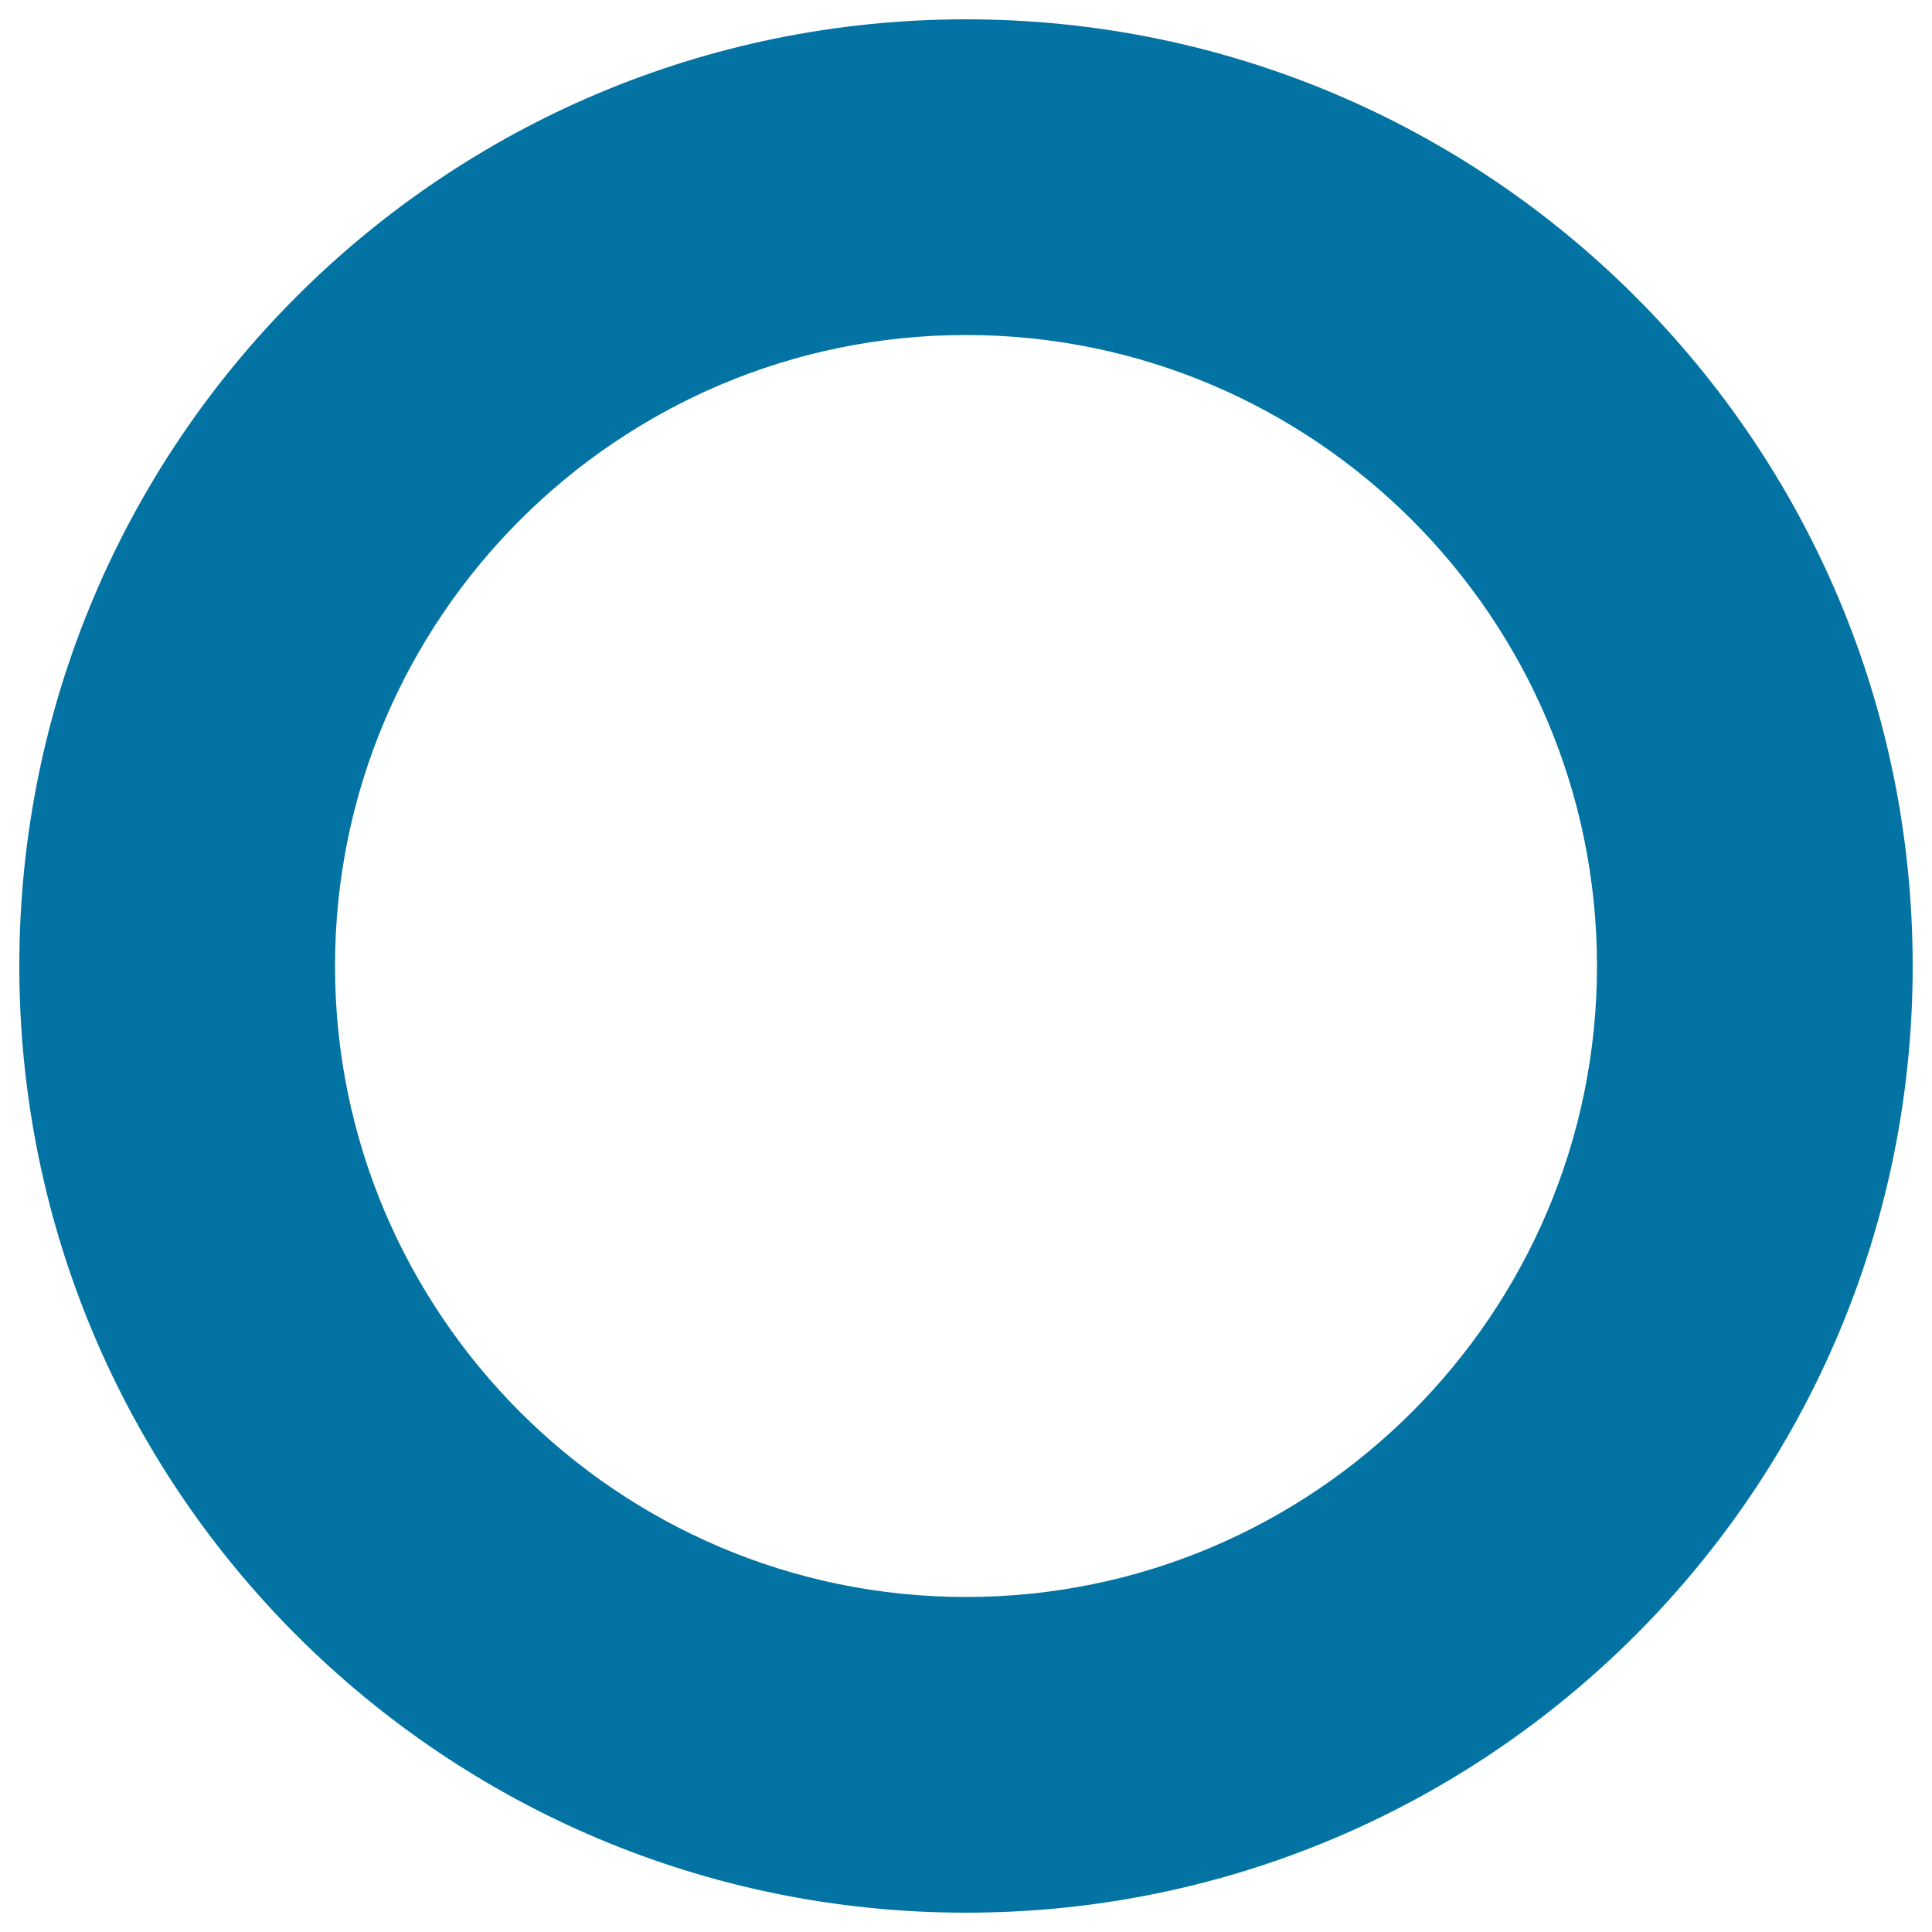
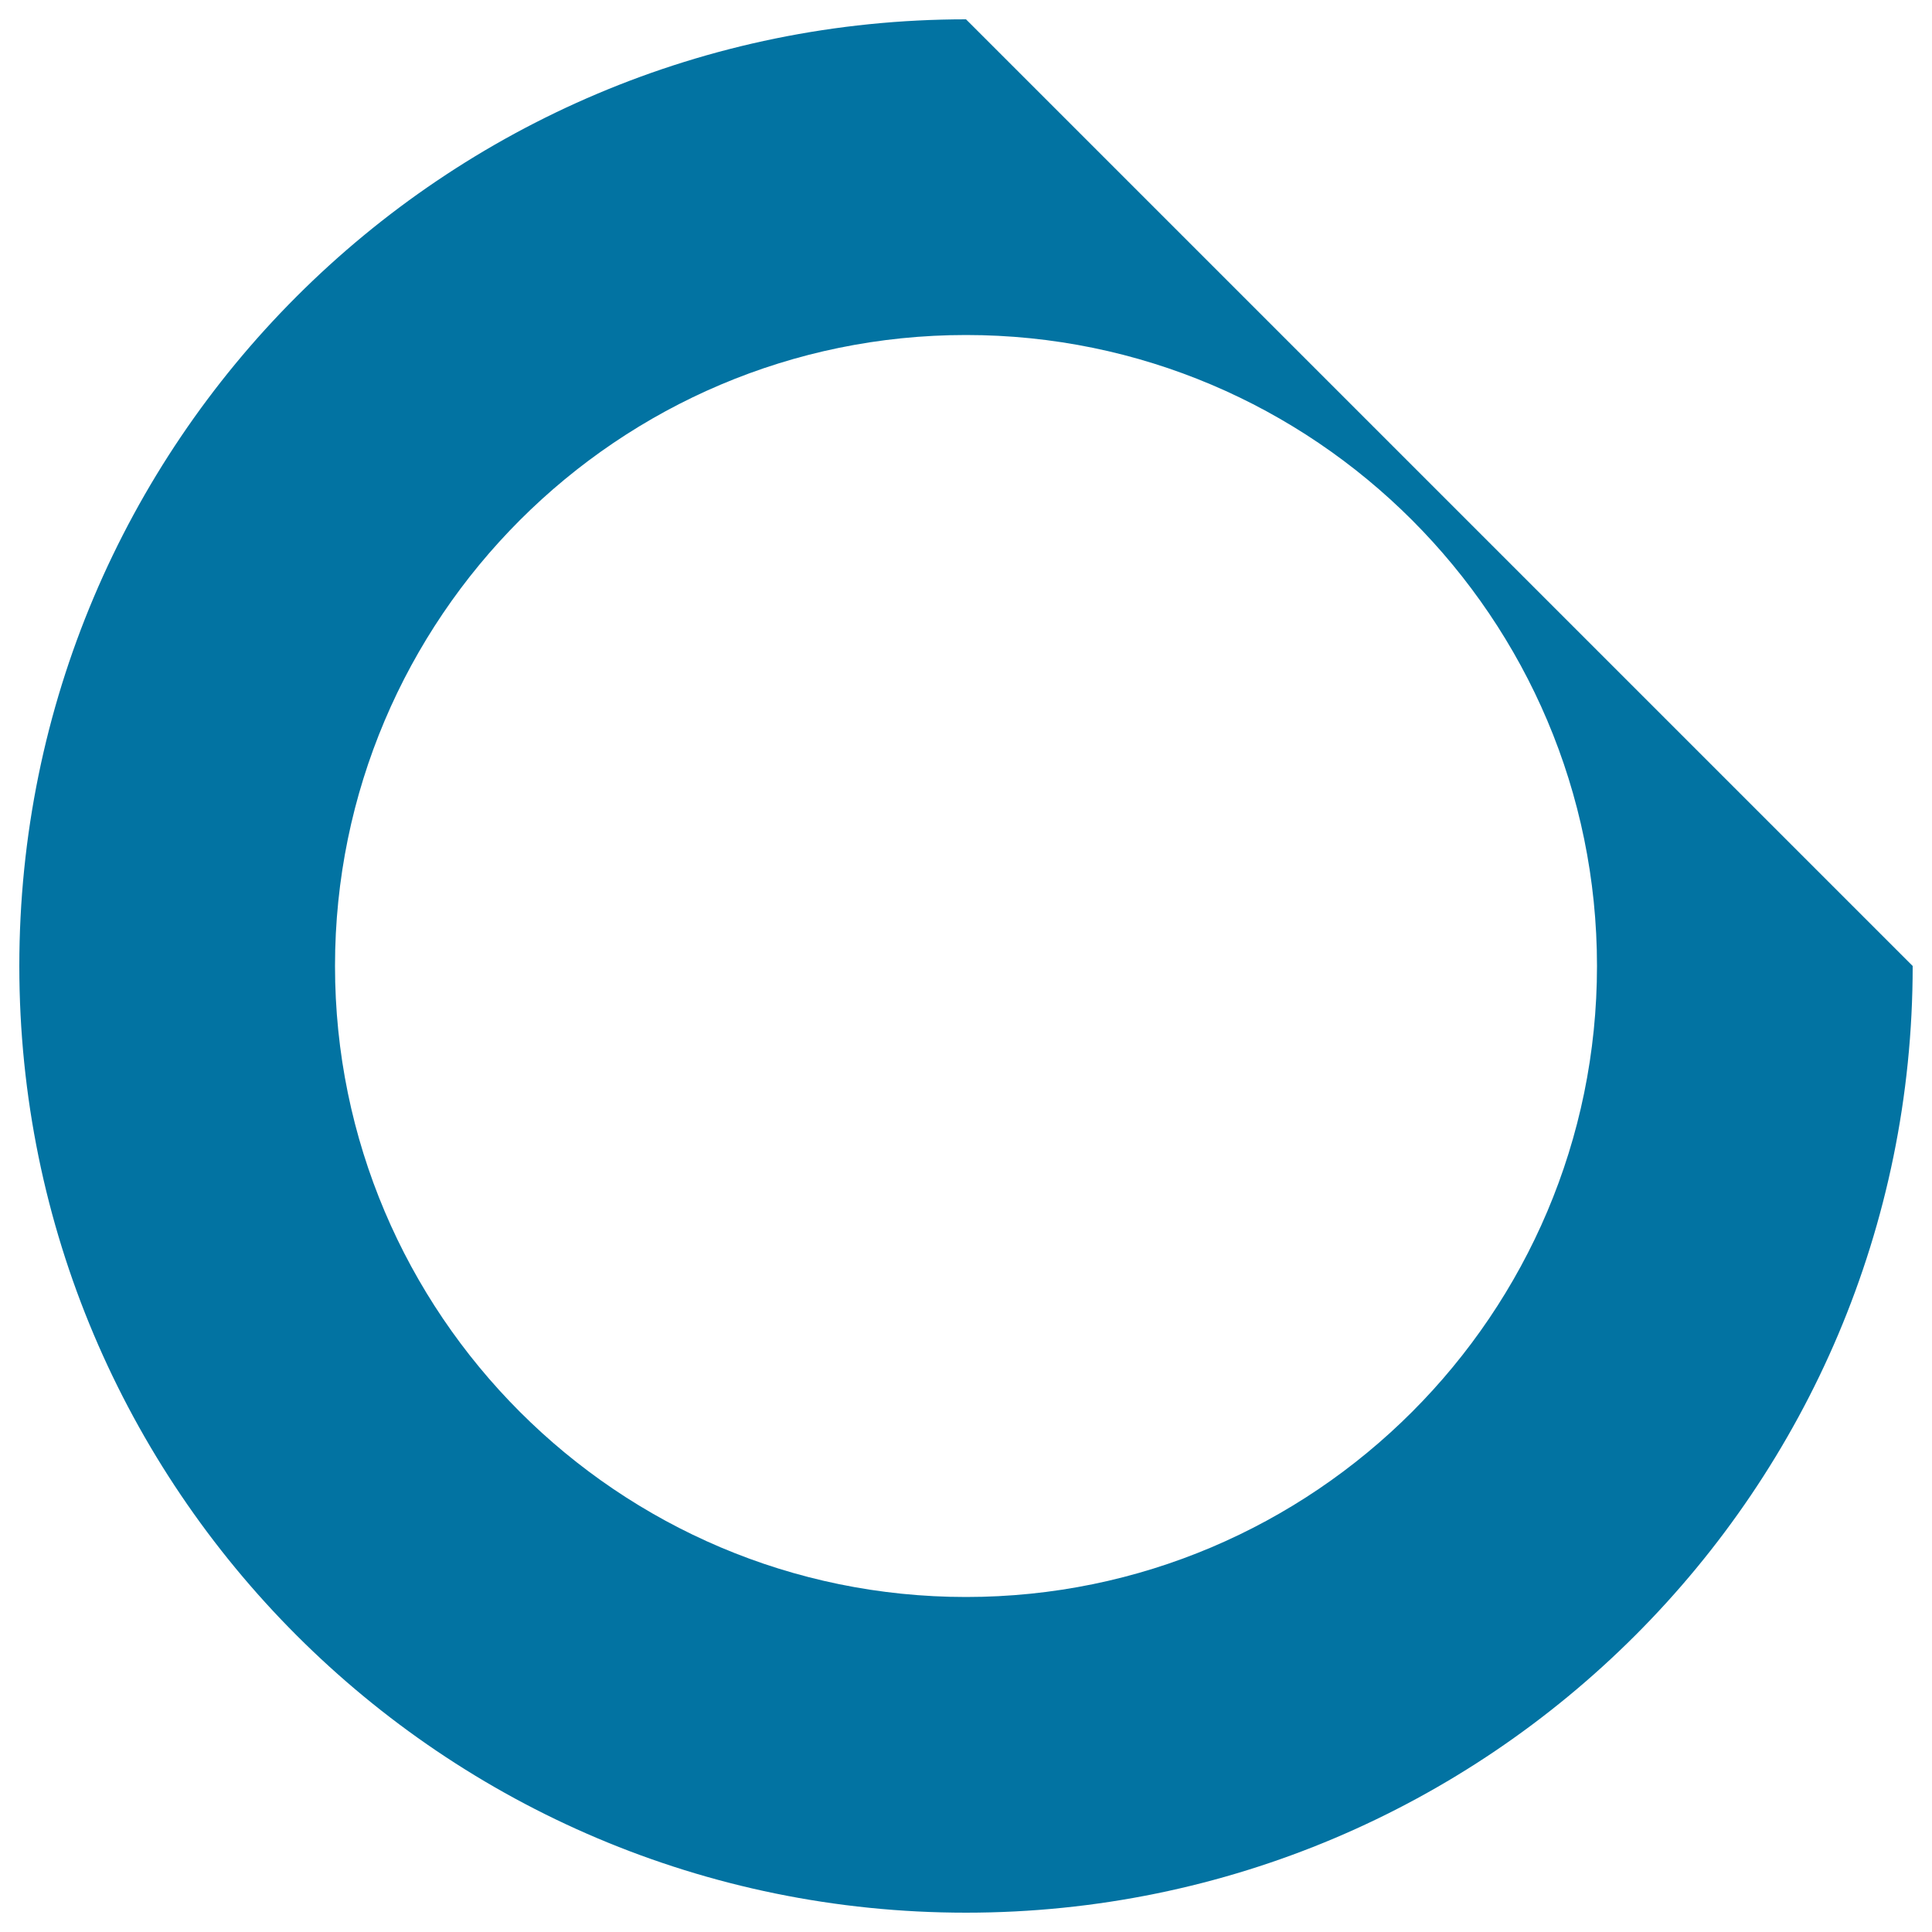
<svg xmlns="http://www.w3.org/2000/svg" viewBox="0 0 1000 1000" style="fill:#0273a2">
  <title>Media Record Outline SVG icon</title>
-   <path d="M500,173.4c180.1,0,326.6,146.5,326.6,326.6S680.1,826.6,500,826.6S173.4,680.1,173.4,500S319.9,173.4,500,173.4z M500,10C229.3,10,10,229.3,10,500c0,270.5,219.3,490,490,490c270.5,0,490-219.5,490-490C990,229.3,770.5,10,500,10z" />
+   <path d="M500,173.4c180.1,0,326.6,146.5,326.6,326.6S680.1,826.6,500,826.6S173.4,680.1,173.4,500S319.9,173.4,500,173.4z M500,10C229.3,10,10,229.3,10,500c0,270.5,219.3,490,490,490c270.5,0,490-219.5,490-490z" />
</svg>